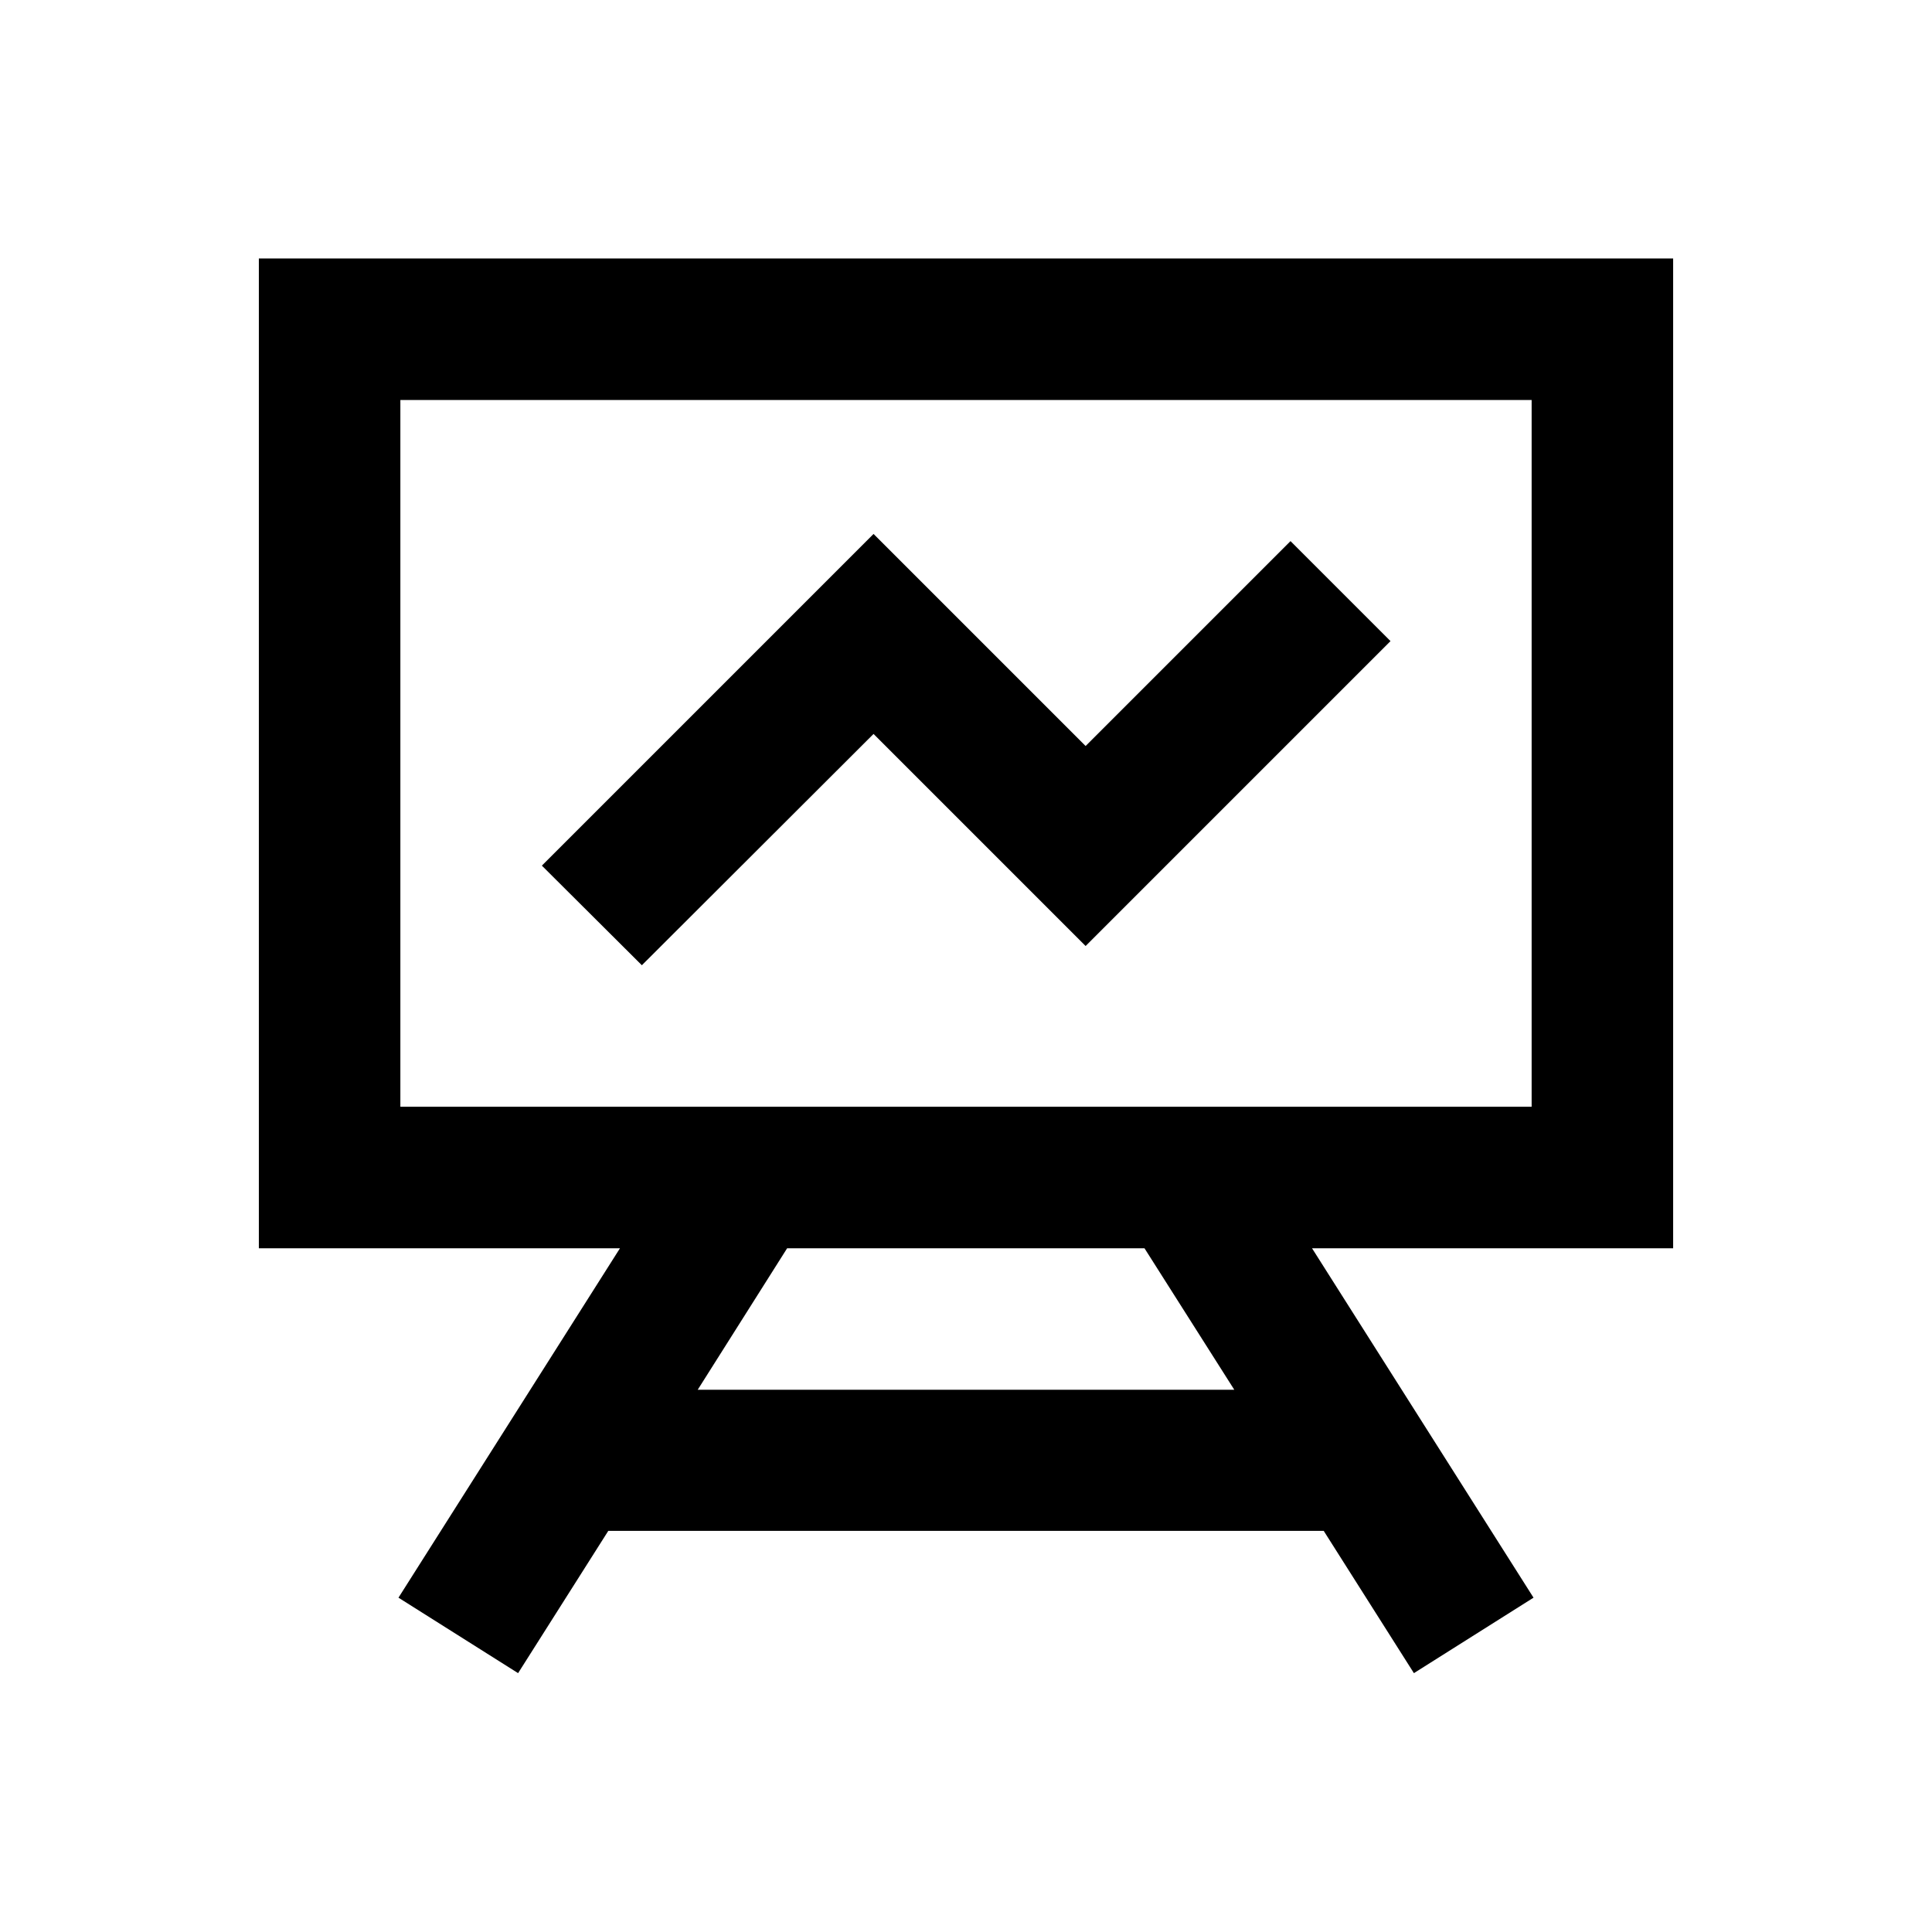
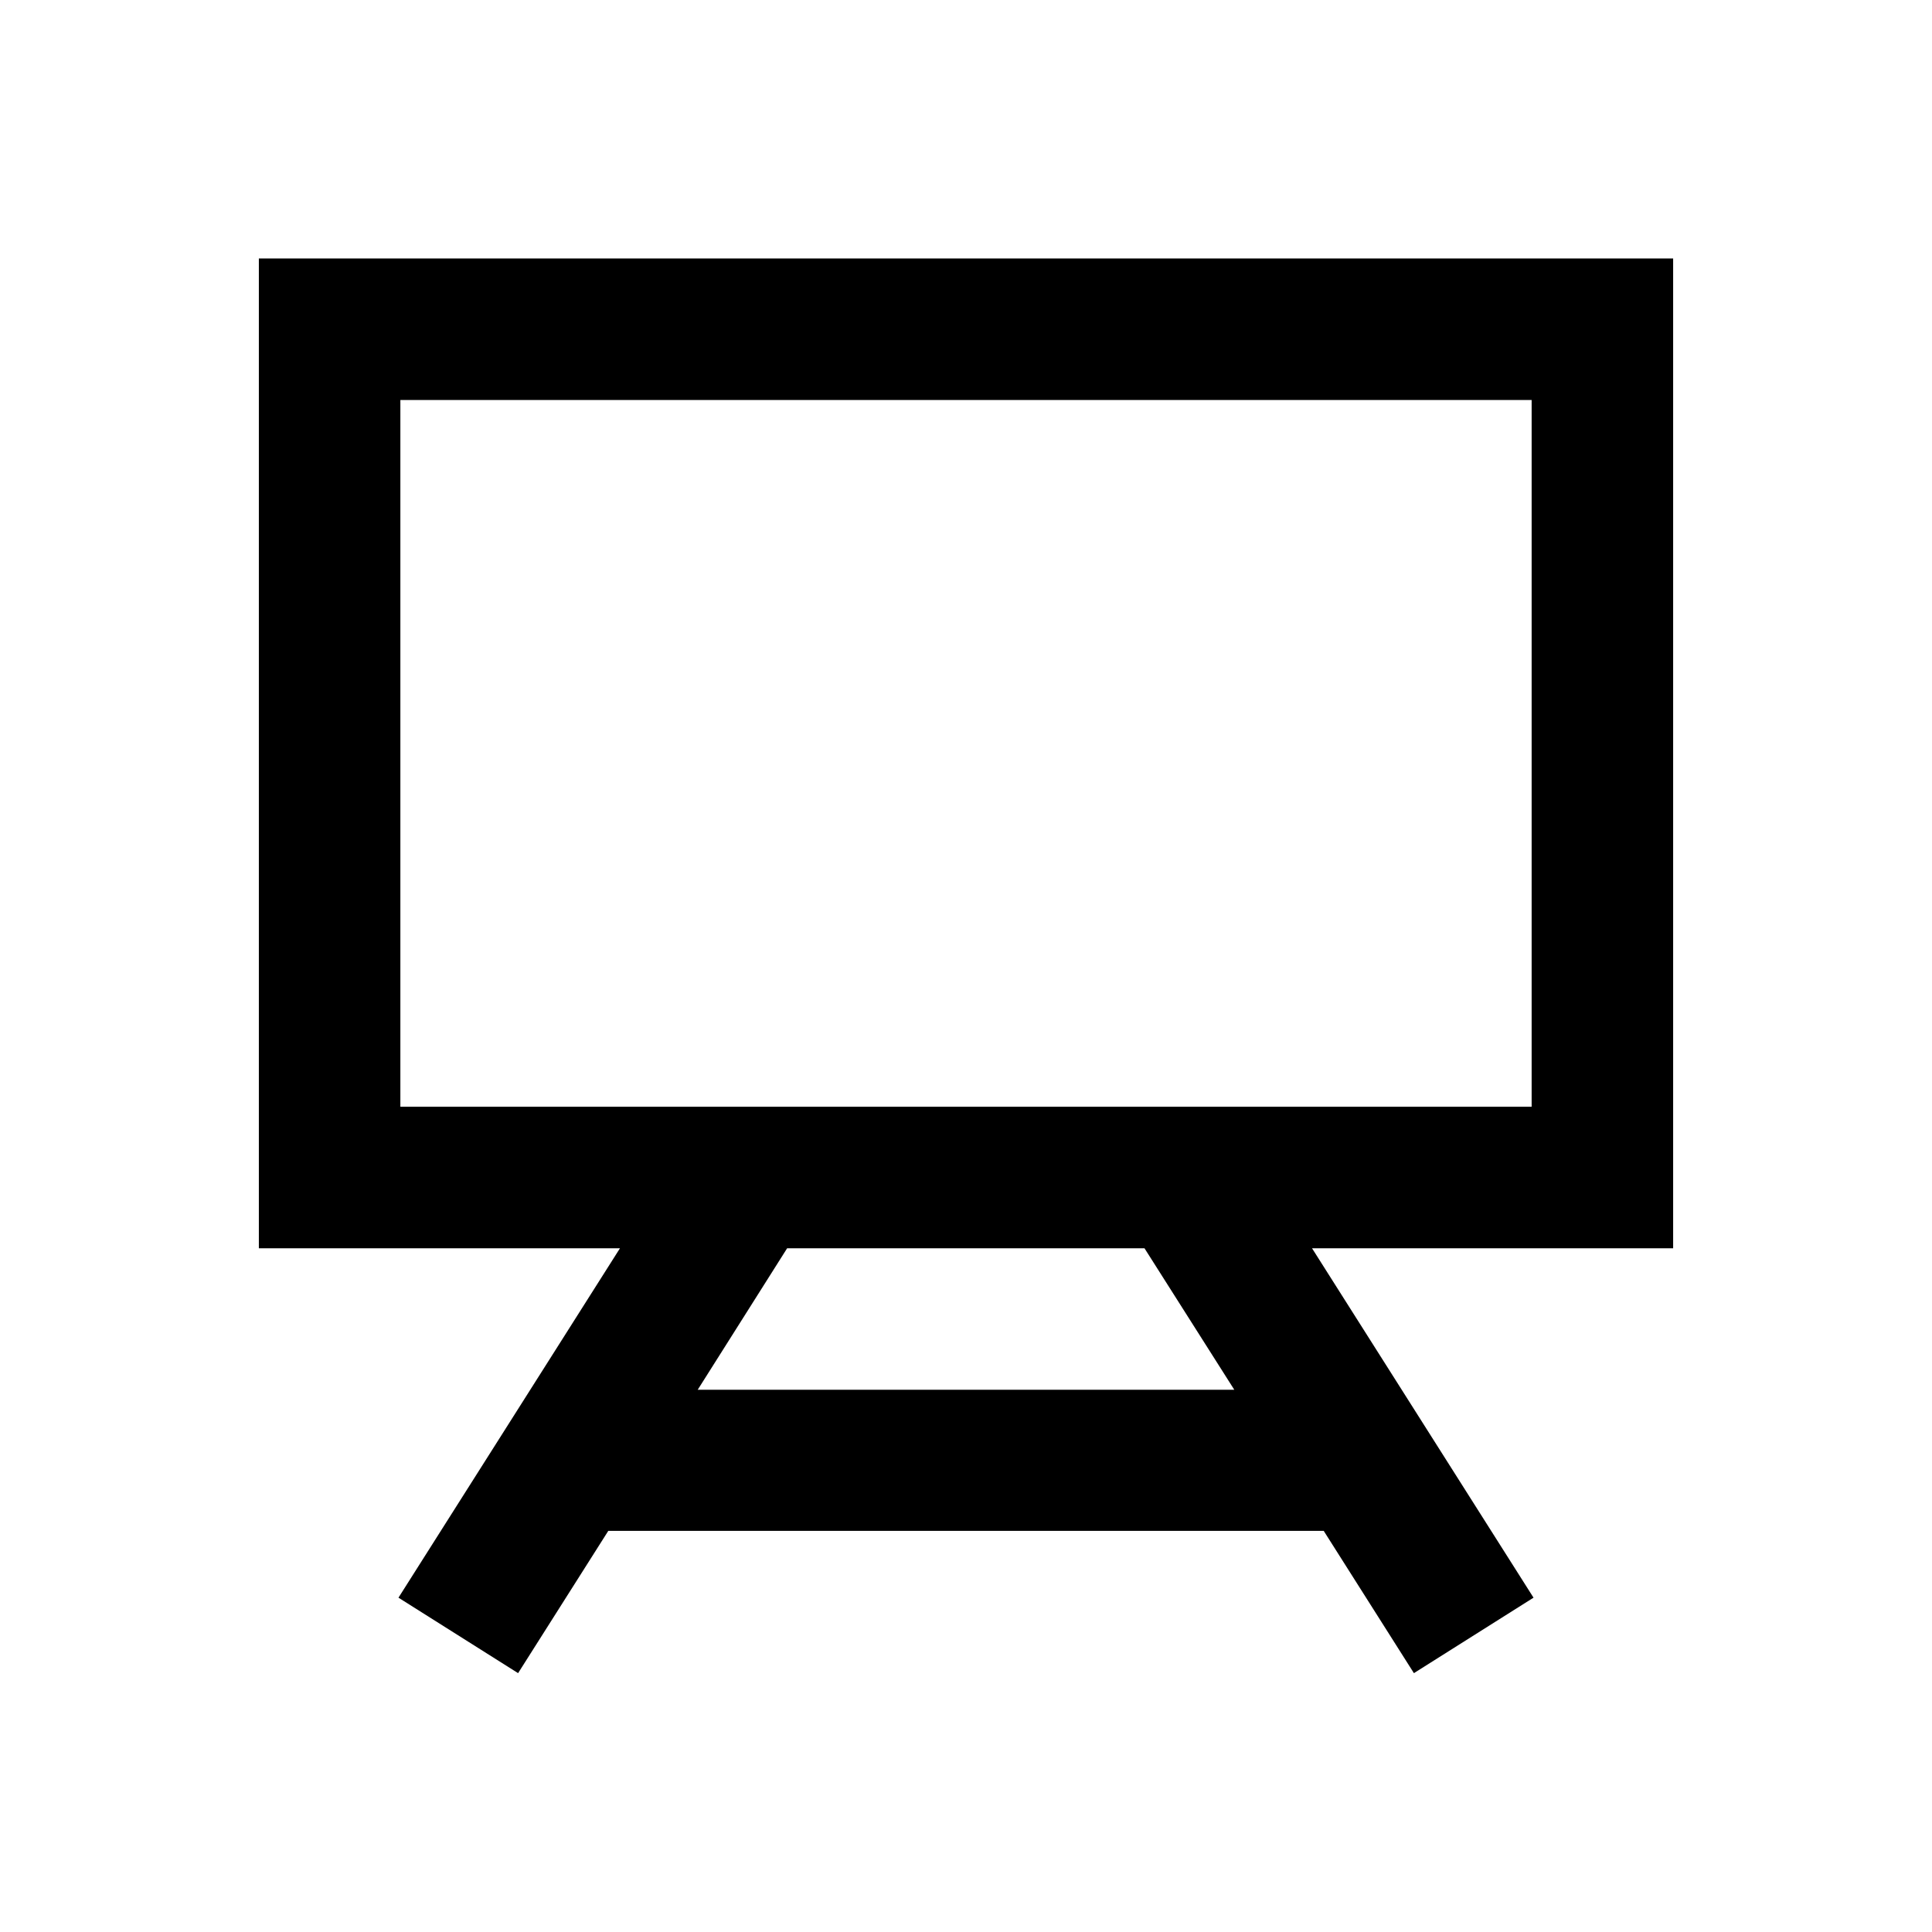
<svg xmlns="http://www.w3.org/2000/svg" version="1.1" id="Layer_1" x="0px" y="0px" viewBox="0 0 512 512" enable-background="new 0 0 512 512" xml:space="preserve">
  <g>
    <path d="M443.4,68.5H68.6v262.3h95.7l-58.7,92.6l31.7,20l23.9-37.7h189.6l23.9,37.7l31.7-20l-58.7-92.6h95.7V68.5z M327.1,368.3   H184.9l23.7-37.5h94.7L327.1,368.3z M405.9,293.3H106.1V106h299.8V293.3z" />
-     <polygon points="231.5,194.5 287.7,250.7 368.5,169.9 342,143.4 287.7,197.7 231.5,141.5 143.6,229.4 170.1,255.8  " />
  </g>
</svg>